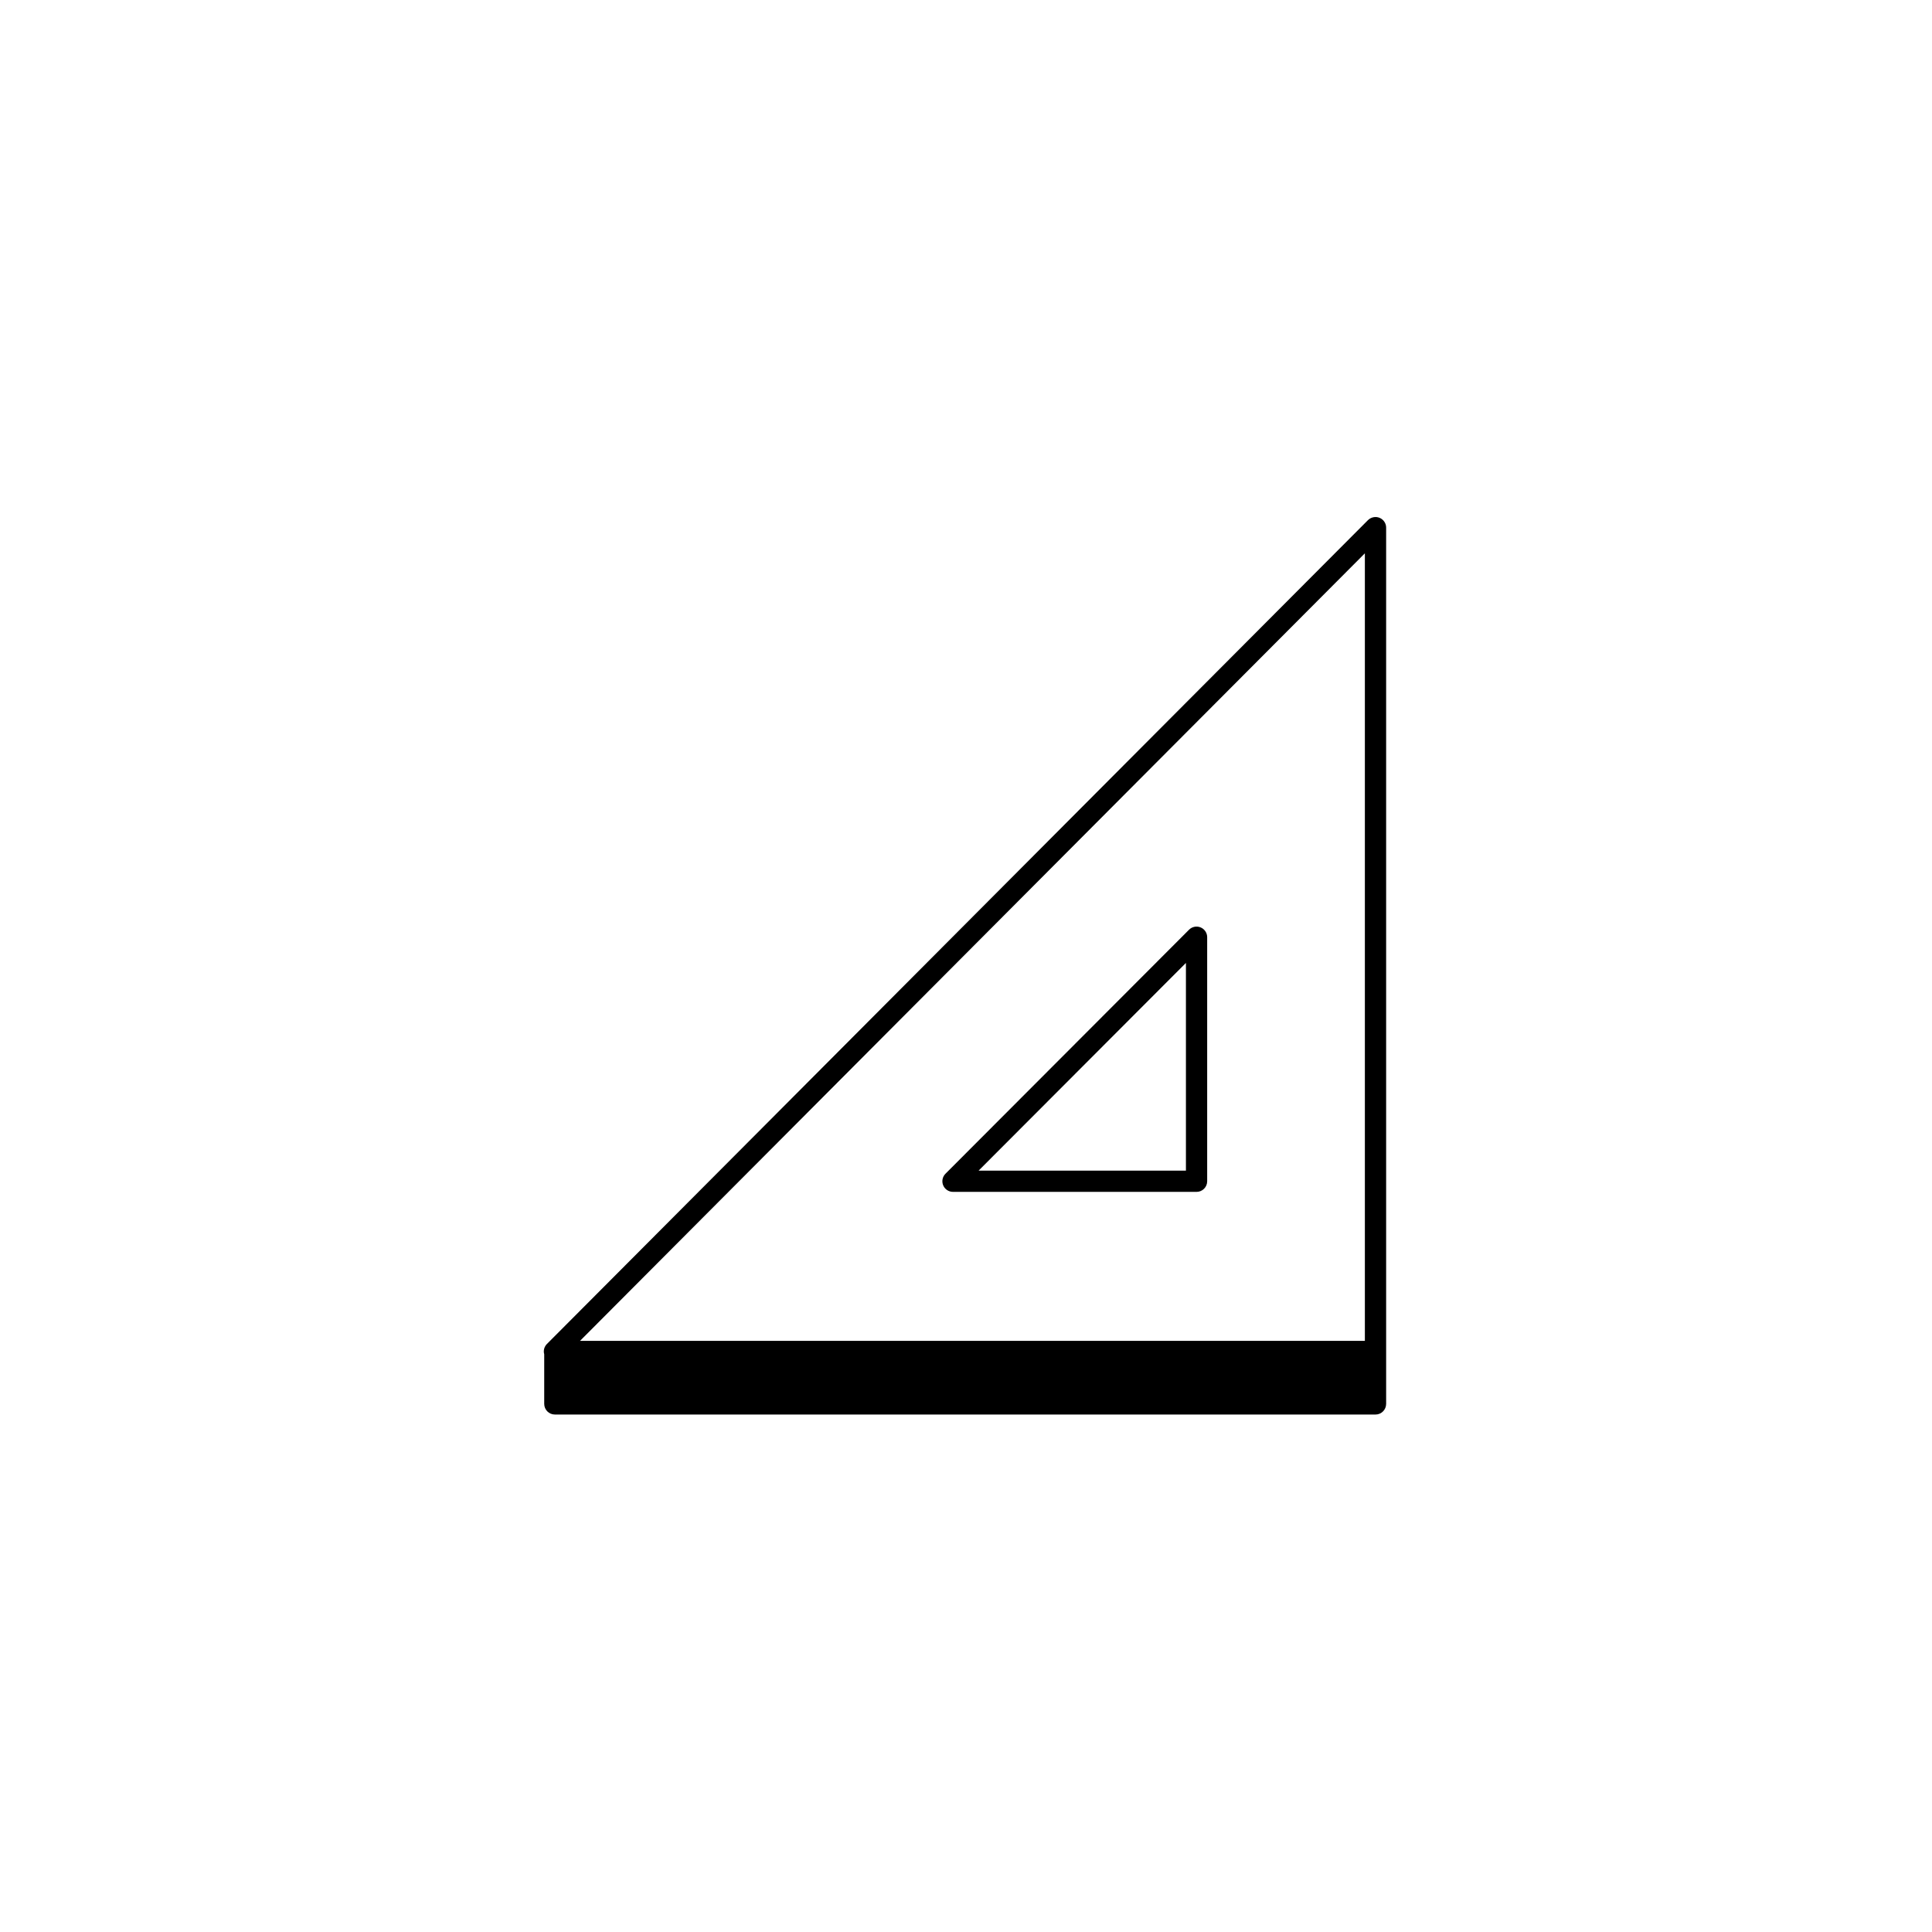
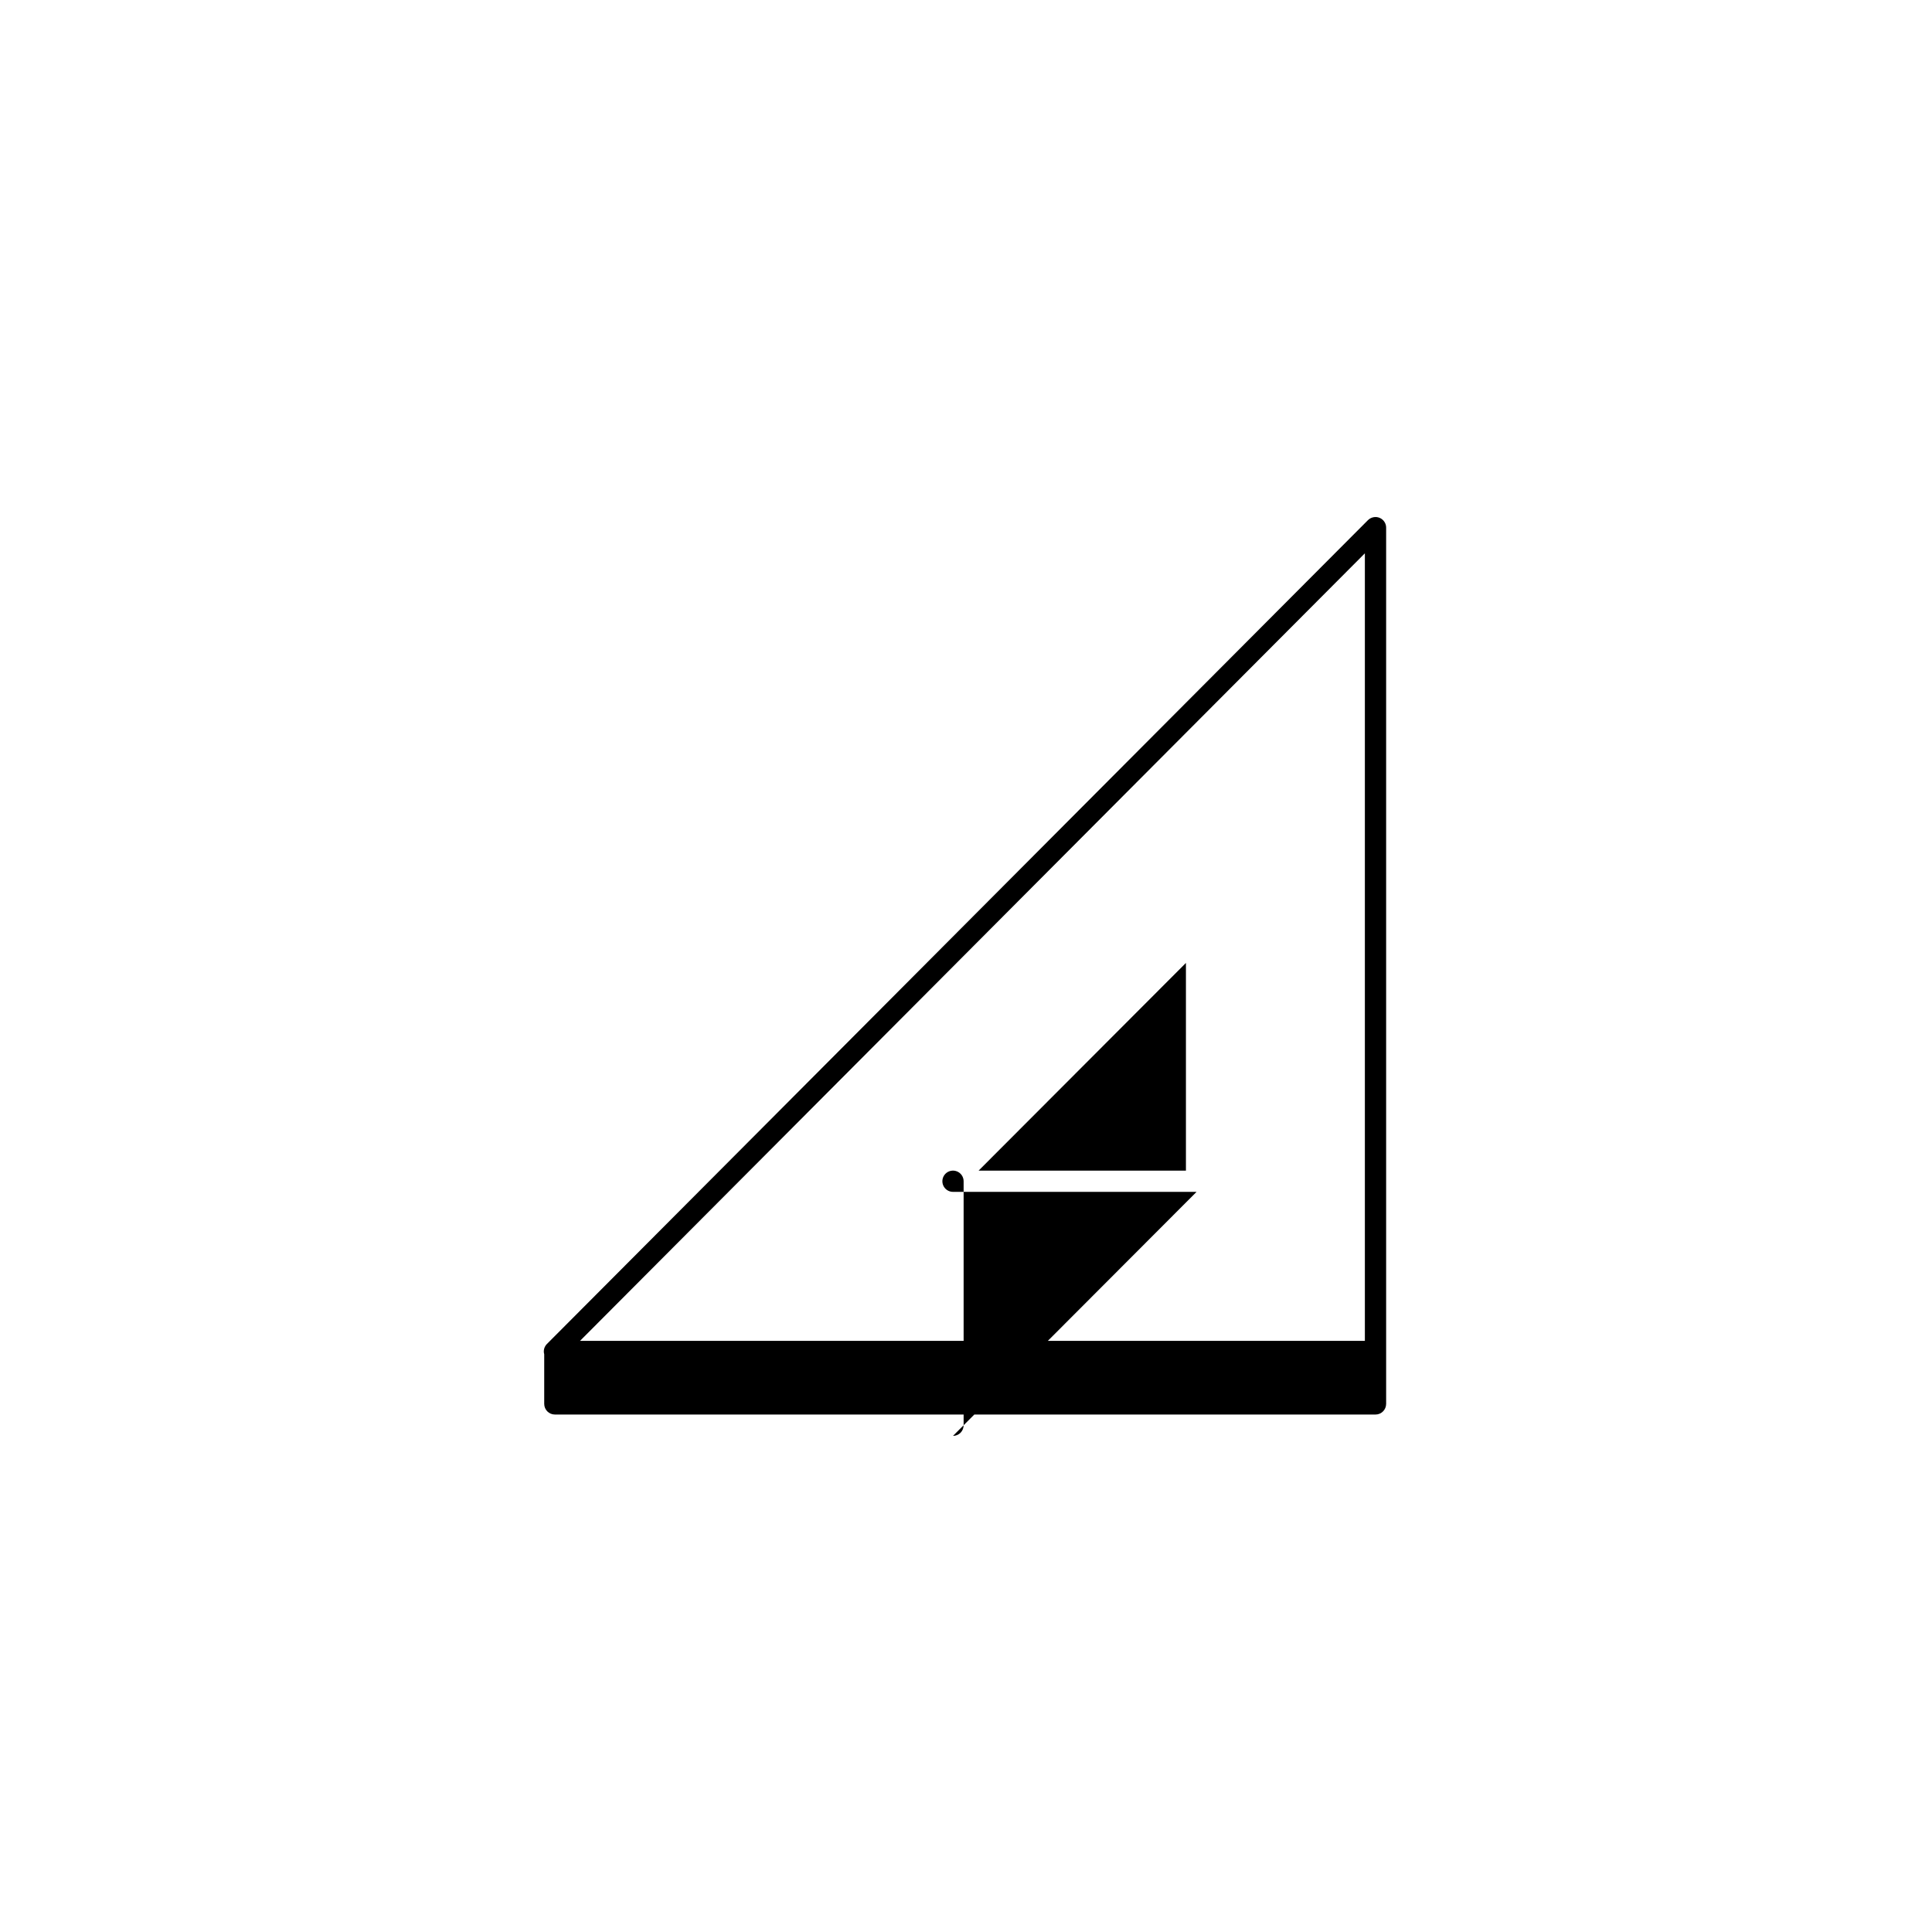
<svg xmlns="http://www.w3.org/2000/svg" width="500" height="500" viewBox="0 0 500 500">
  <g transform="translate(140.741,133.803)translate(109.008,116.151)rotate(0)translate(-109.008,-116.151) scale(2.685,2.685)" opacity="1">
    <defs class="defs" />
-     <path transform="translate(-6.673,-6.748)" d="M87.231,6.827c-0.38,-0.16 -0.82,-0.07 -1.12,0.22l-79.14,79.41c-0.26,0.26 -0.36,0.64 -0.26,0.99v4.78c0,0.57 0.46,1.03 1.03,1.03h79.1c0.56,0 1.02,-0.46 1.02,-1.03v-84.46c0,-0.41 -0.25,-0.78 -0.63,-0.94zM85.811,10.247v75.91h-75.65zM69.588,71.795h-23.476c-0.414,0 -0.787,-0.249 -0.946,-0.632c-0.159,-0.382 -0.071,-0.823 0.221,-1.116l23.476,-23.52c0.293,-0.293 0.733,-0.381 1.116,-0.223c0.383,0.158 0.633,0.532 0.633,0.946v23.52c0,0.567 -0.458,1.025 -1.024,1.025zM48.581,69.747h19.983v-20.02z" fill="#000000" class="fill c1" />
+     <path transform="translate(-6.673,-6.748)" d="M87.231,6.827c-0.38,-0.16 -0.82,-0.07 -1.12,0.22l-79.14,79.41c-0.26,0.26 -0.36,0.64 -0.26,0.99v4.78c0,0.57 0.46,1.03 1.03,1.03h79.1c0.56,0 1.02,-0.46 1.02,-1.03v-84.46c0,-0.41 -0.25,-0.78 -0.63,-0.94zM85.811,10.247v75.91h-75.65zM69.588,71.795h-23.476c-0.414,0 -0.787,-0.249 -0.946,-0.632c-0.159,-0.382 -0.071,-0.823 0.221,-1.116c0.293,-0.293 0.733,-0.381 1.116,-0.223c0.383,0.158 0.633,0.532 0.633,0.946v23.52c0,0.567 -0.458,1.025 -1.024,1.025zM48.581,69.747h19.983v-20.02z" fill="#000000" class="fill c1" />
  </g>
</svg>